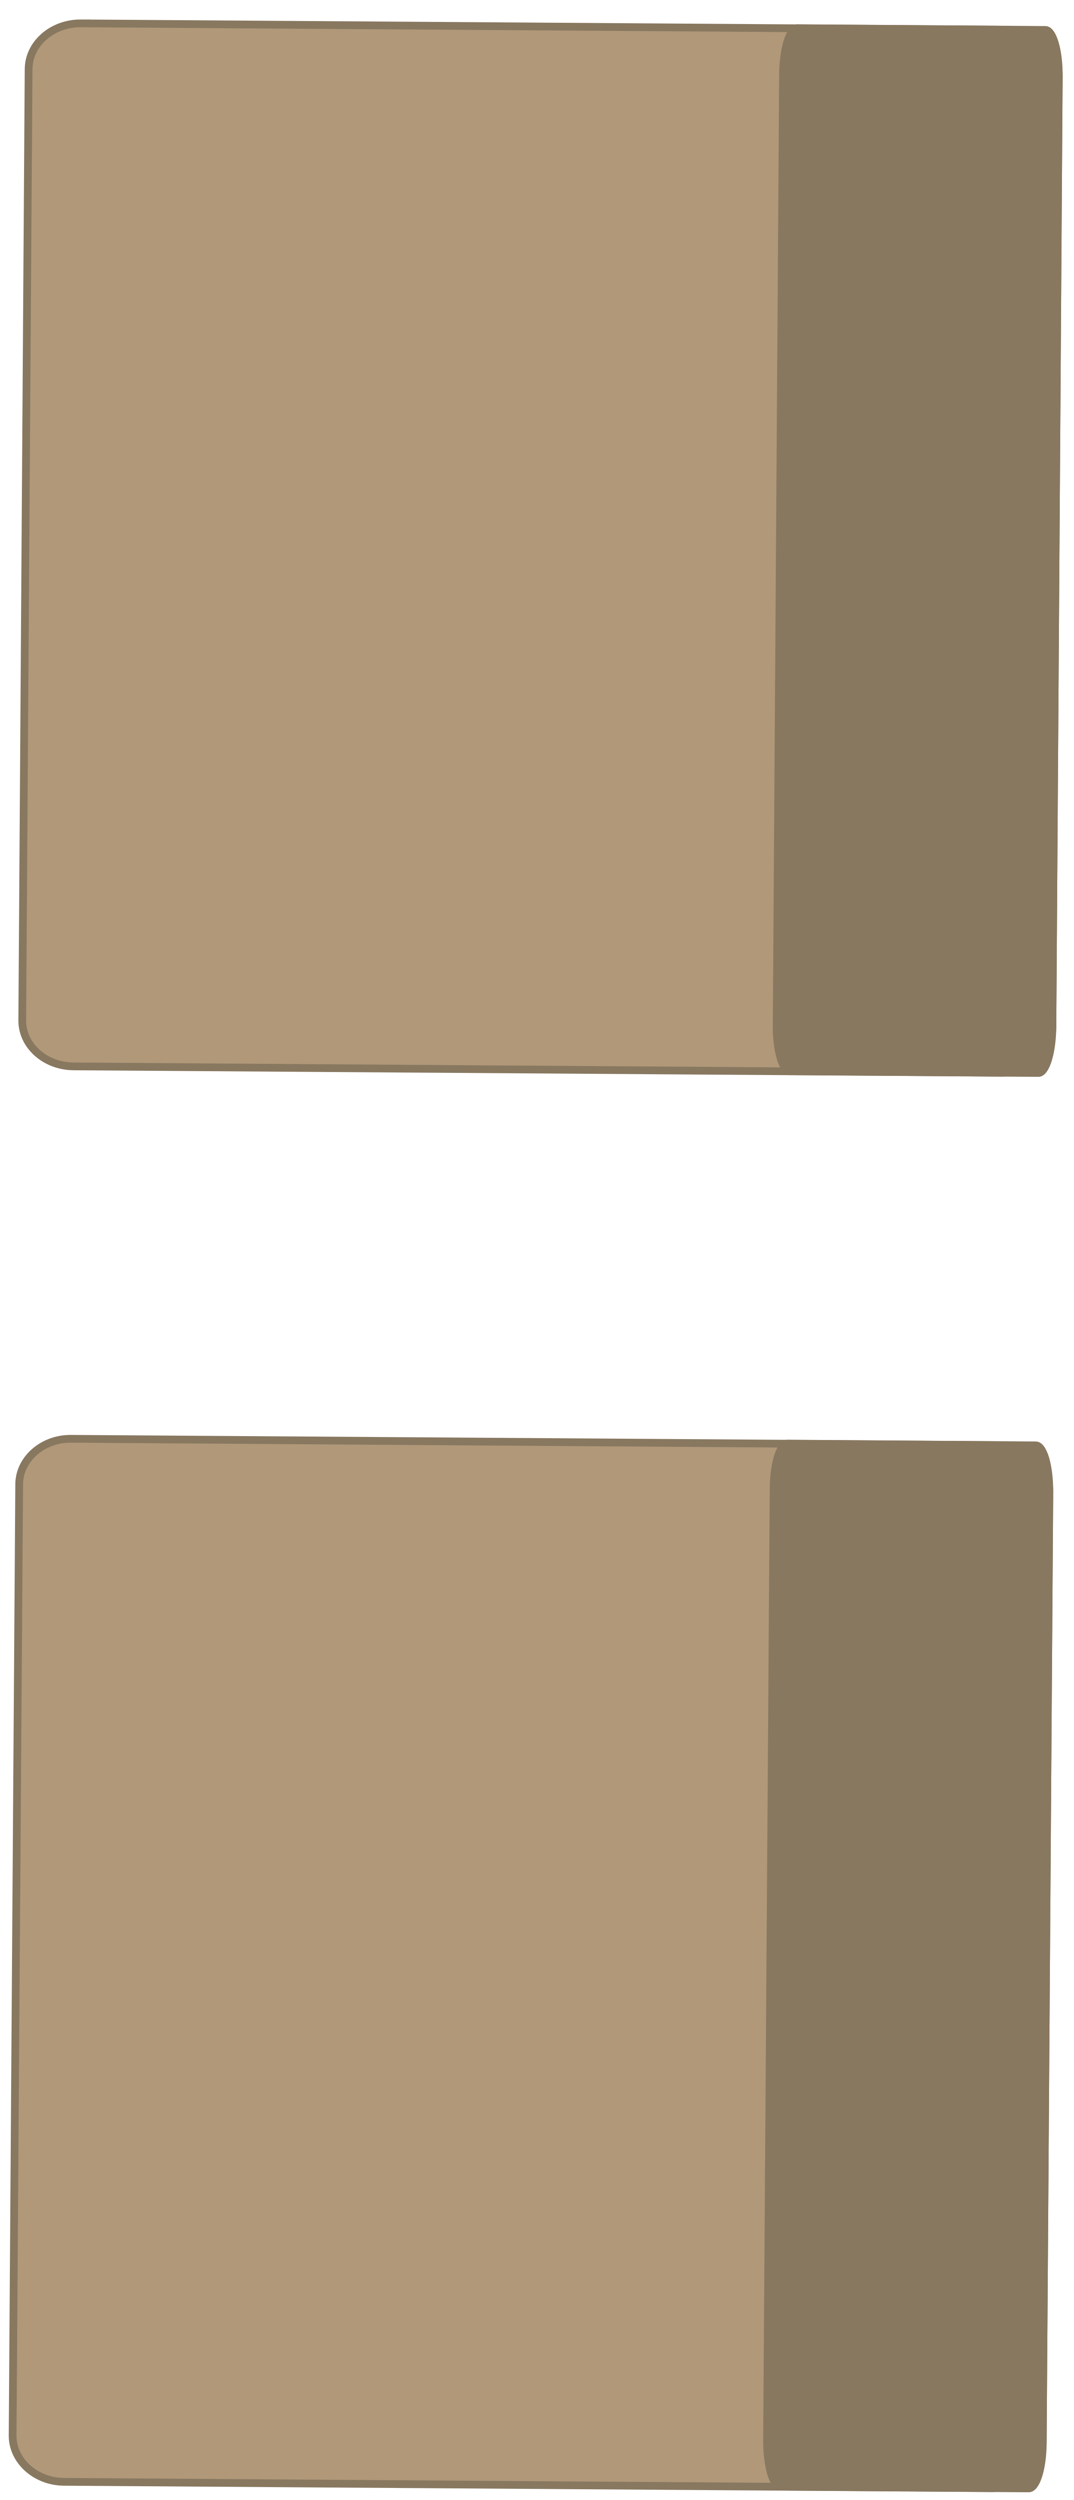
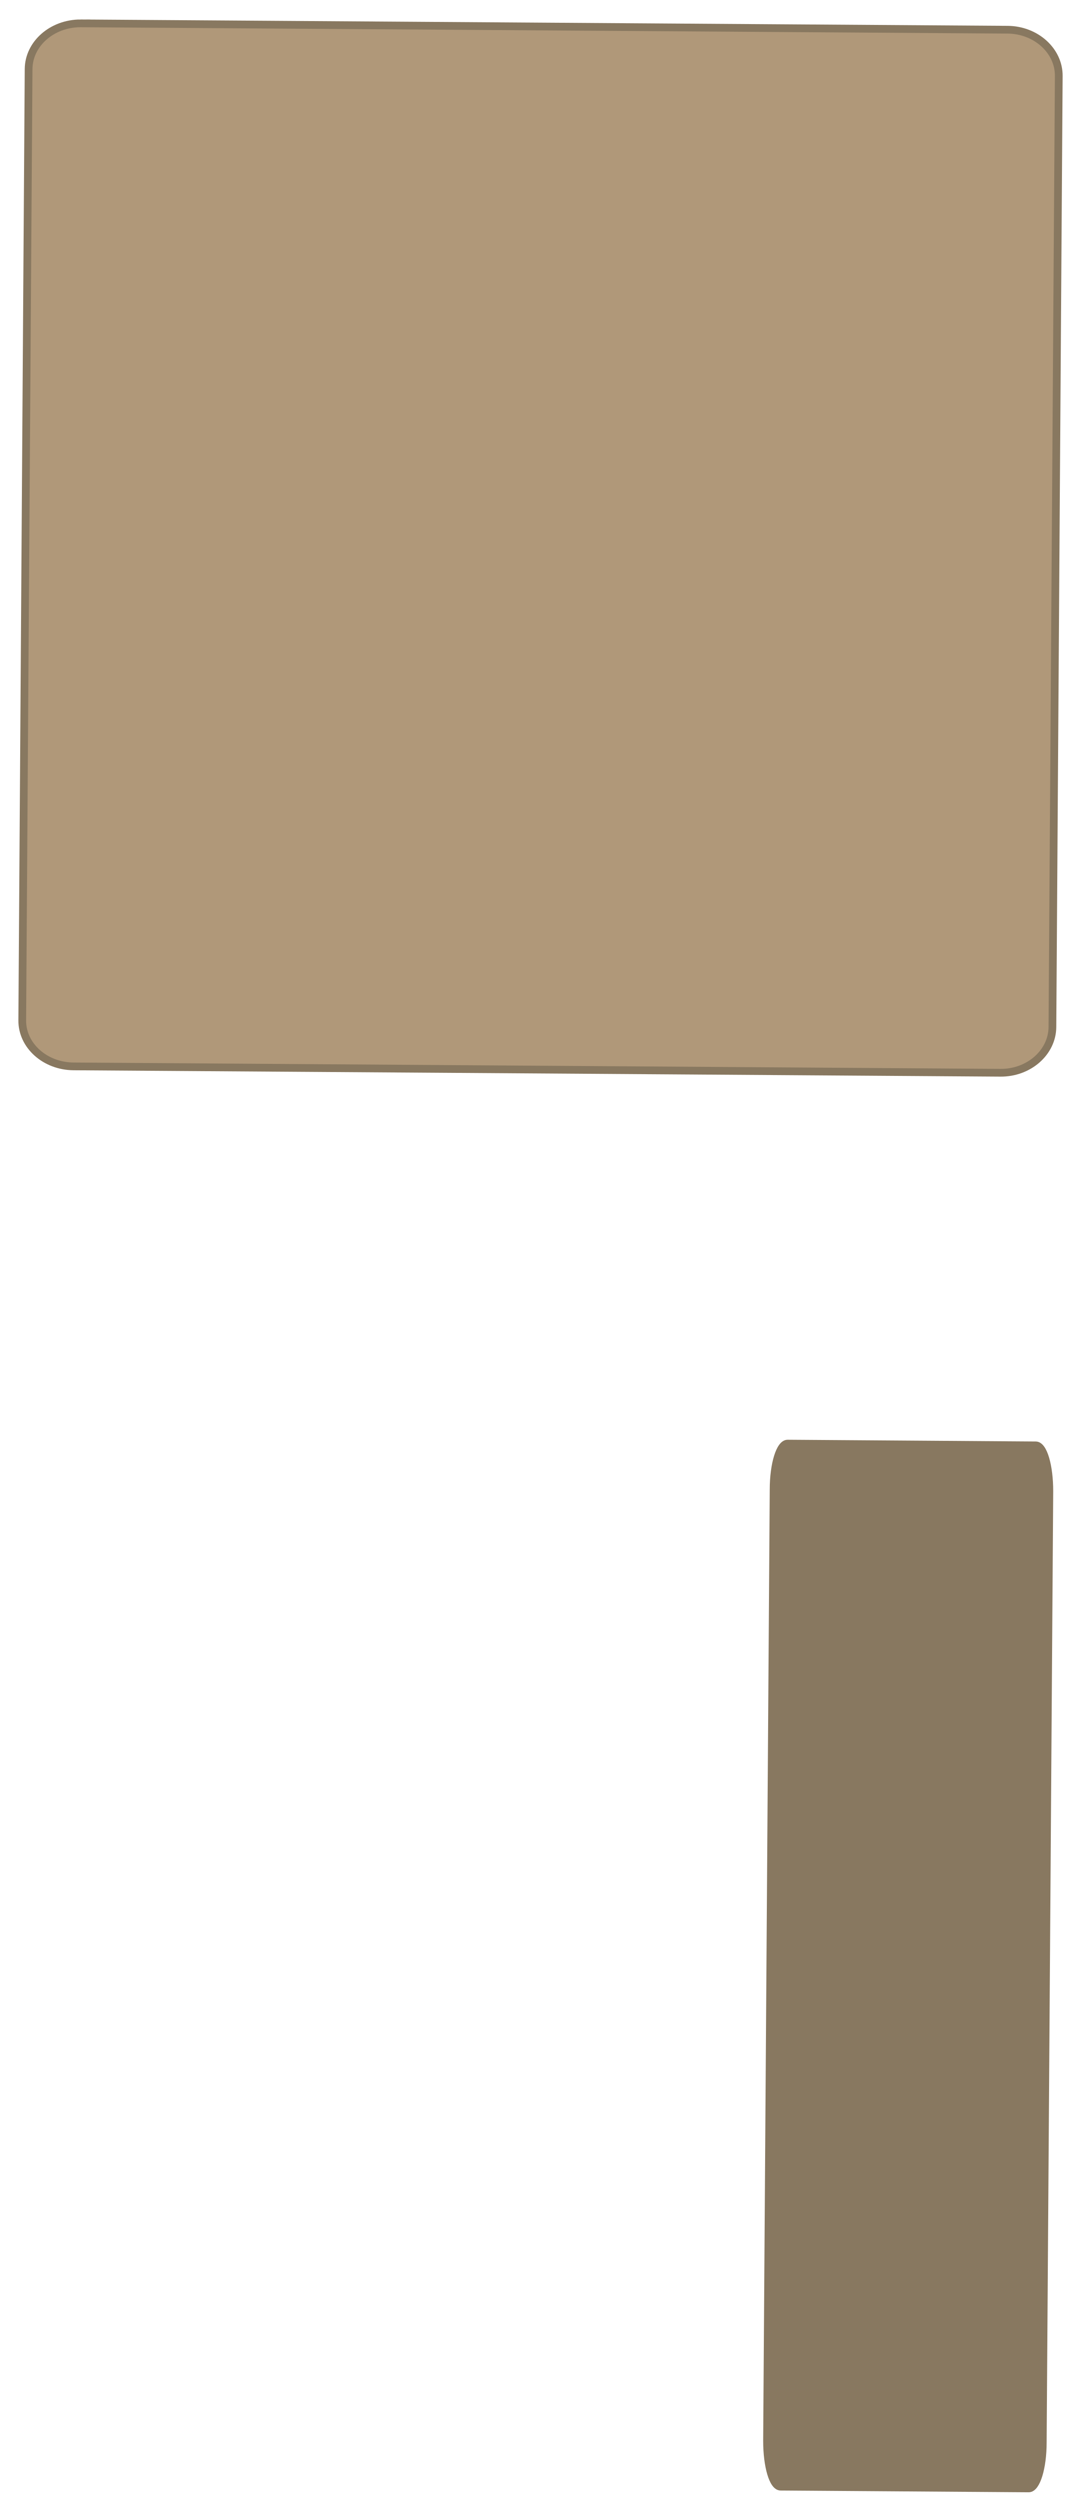
<svg xmlns="http://www.w3.org/2000/svg" xml:space="preserve" width="49mm" height="114mm" style="shape-rendering:geometricPrecision; text-rendering:geometricPrecision; image-rendering:optimizeQuality; fill-rule:evenodd; clip-rule:evenodd" viewBox="0 0 49 114" version="1.1">
  <defs>
    <style type="text/css">
   
    .str0 {stroke:#887860;stroke-width:0.353}
    .fil1 {fill:#887860}
    .fil0 {fill:#B09879}
   
  </style>
  </defs>
  <g id="Vrstva_x0020_1">
    <g id="_247032496">
      <g id="_933659712">
        <path id="_247033000" class="fil0 str0" d="M3.675 1.065l42.3 0.29c1.29,0.01 2.34,0.96 2.33,2.11l-0.29 43.37c-0.01,1.15 -1.07,2.09 -2.37,2.08l-42.29 -0.29c-1.3,-0.01 -2.35,-0.95 -2.34,-2.1l0.29 -43.38c0.01,-1.15 1.07,-2.08 2.37,-2.08z" />
-         <path id="_247823856" class="fil1 str0" d="M36.375 1.285l11.32 0.08c0.34,0 0.62,0.95 0.61,2.1l-0.29 43.37c-0.01,1.15 -0.3,2.09 -0.64,2.09l-11.33 -0.08c-0.34,0 -0.62,-0.94 -0.61,-2.09l0.29 -43.38c0.01,-1.15 0.3,-2.09 0.65,-2.09z" />
      </g>
      <g id="_933658992">
-         <path id="_247824120" class="fil0 str0" d="M3.235 65.605l42.3 0.29c1.29,0.01 2.34,0.95 2.34,2.1l-0.3 43.38c0,1.15 -1.07,2.08 -2.36,2.08l-42.3 -0.29c-1.29,-0.01 -2.34,-0.96 -2.34,-2.1l0.3 -43.38c0,-1.15 1.07,-2.09 2.36,-2.08z" />
        <path id="_247824960" class="fil1 str0" d="M35.935 65.825l11.32 0.08c0.35,0 0.62,0.94 0.62,2.09l-0.3 43.38c0,1.15 -0.29,2.09 -0.64,2.09l-11.32 -0.08c-0.35,0 -0.62,-0.94 -0.62,-2.09l0.3 -43.38c0,-1.15 0.29,-2.09 0.64,-2.09z" />
      </g>
    </g>
  </g>
</svg>